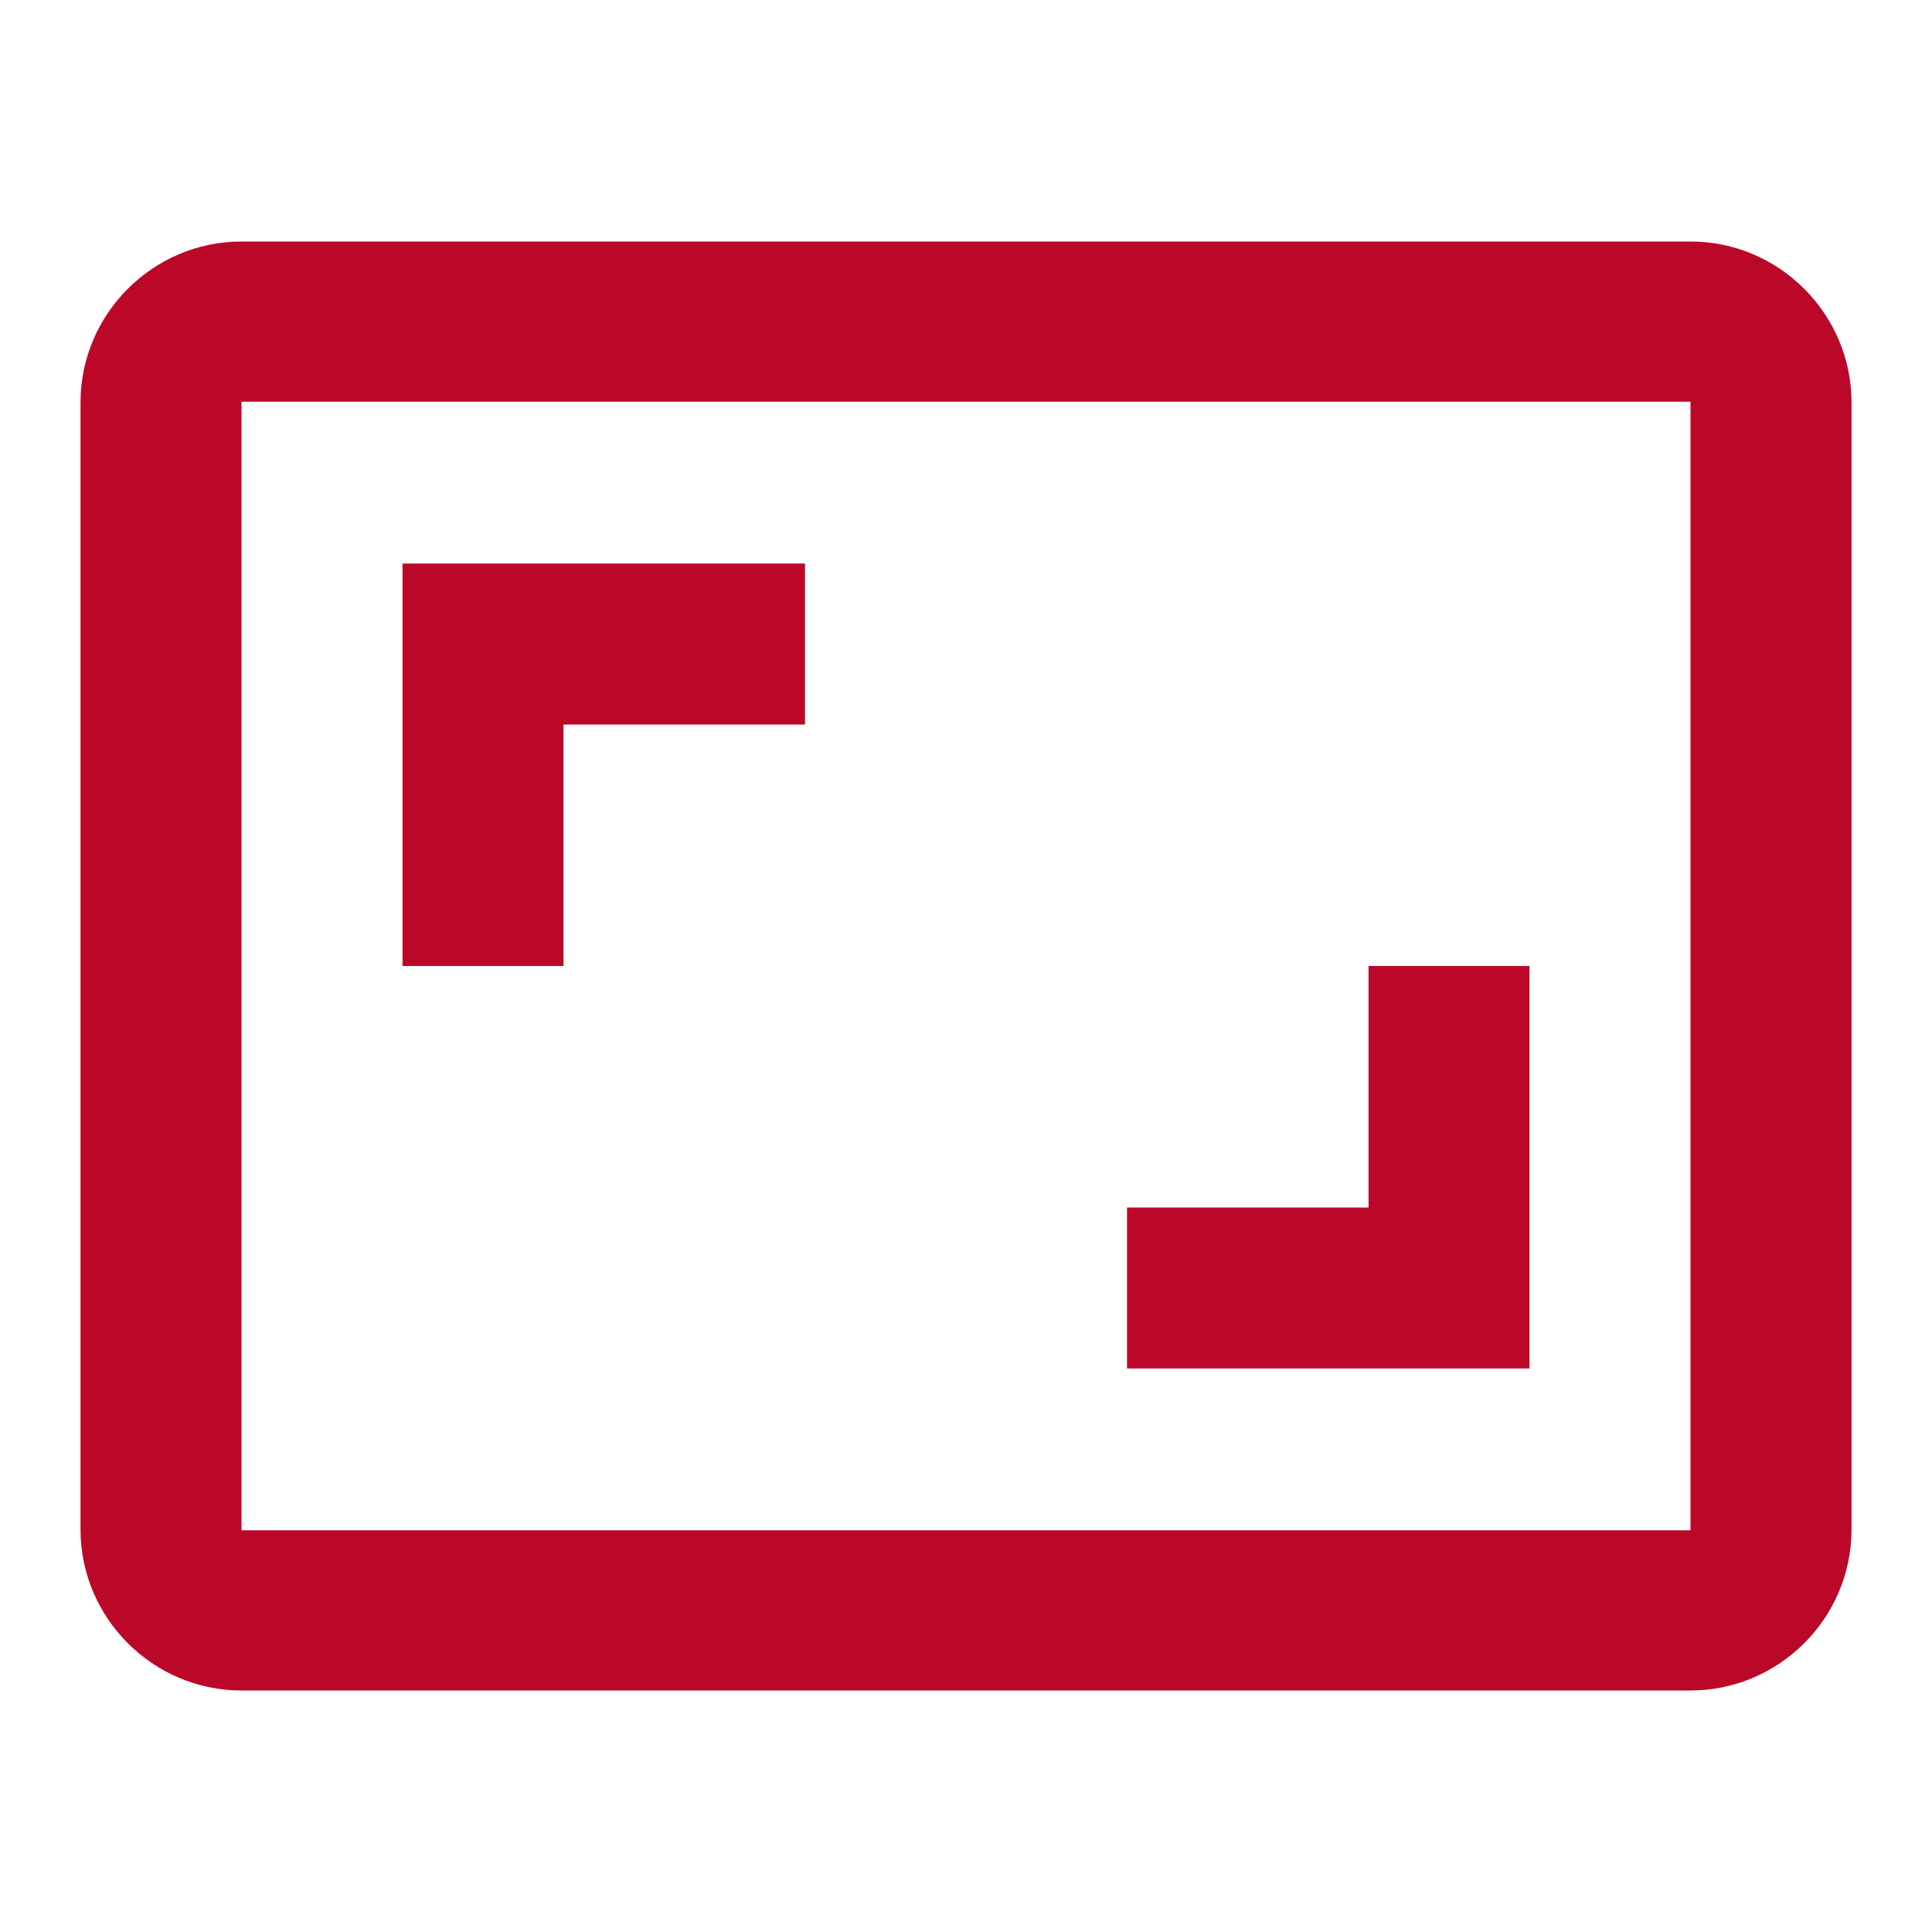
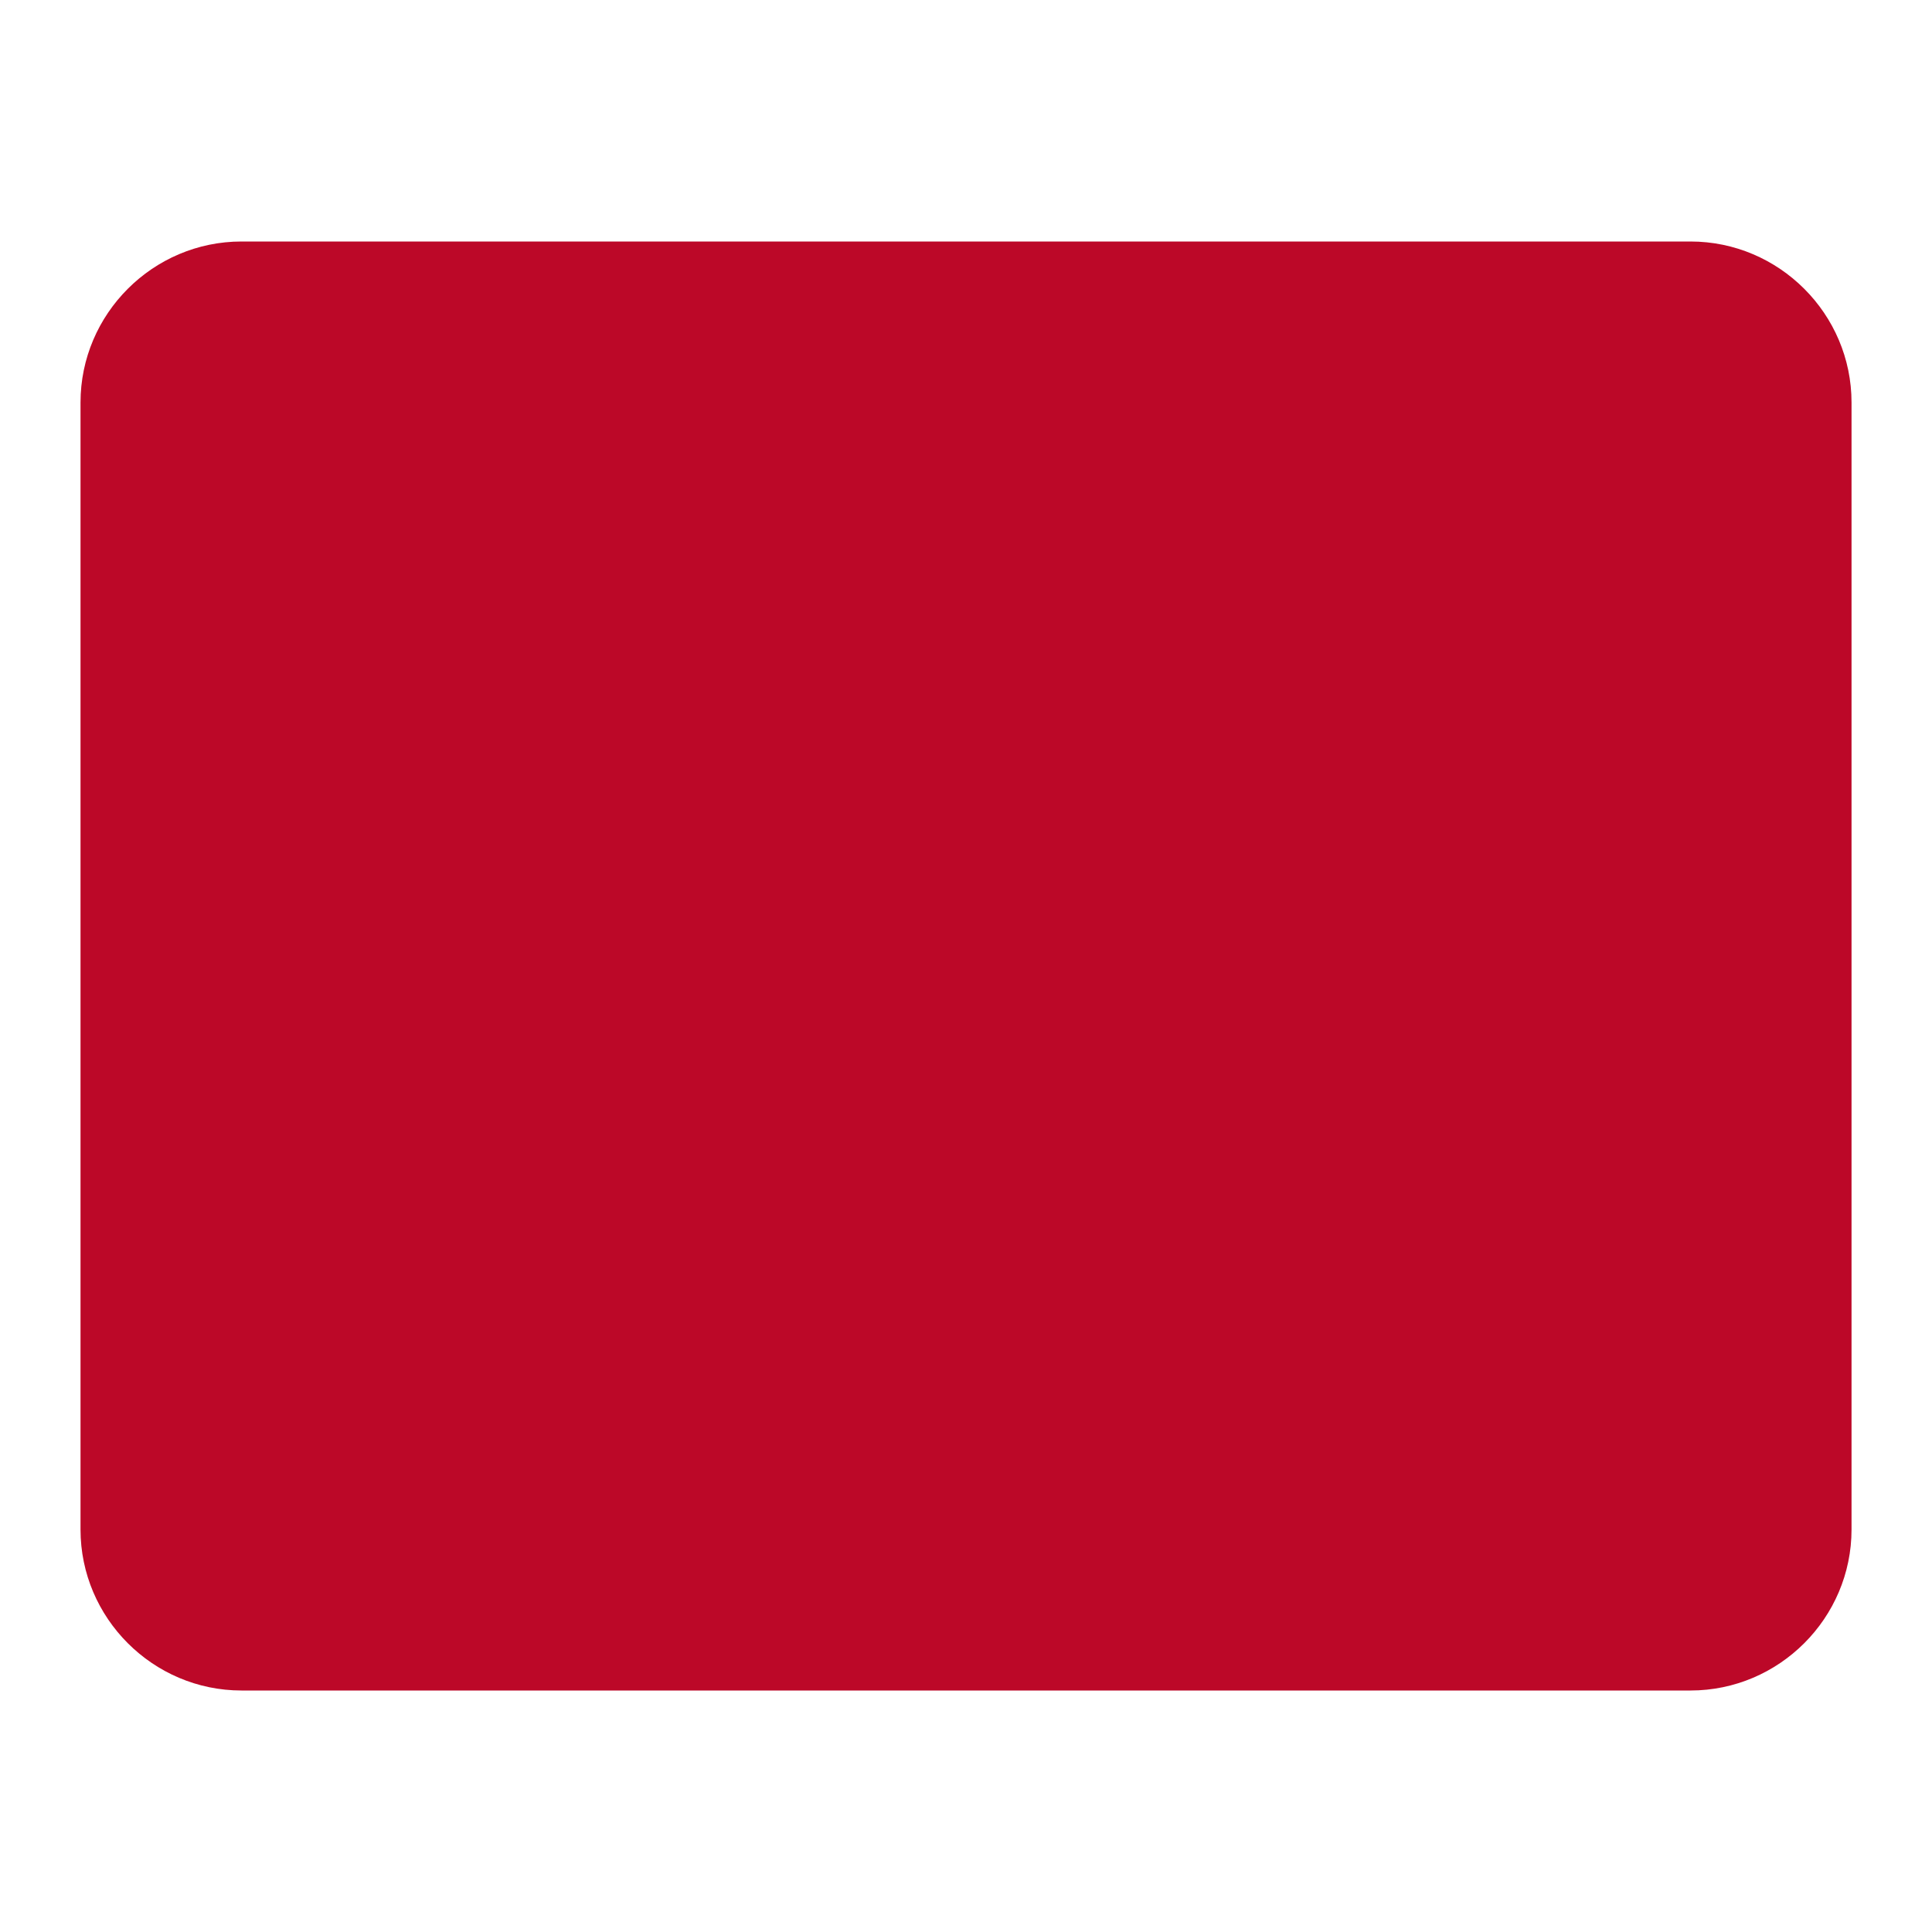
<svg xmlns="http://www.w3.org/2000/svg" width="40" height="40" viewBox="0 0 40 40" fill="none">
-   <path d="M31.667 20H28.334V25H23.334V28.333H31.667V20ZM11.667 15H16.667V11.667H8.334V20H11.667V15ZM35 5H5C3.167 5 1.667 6.5 1.667 8.333V31.667C1.667 33.5 3.167 35 5 35H35C36.834 35 38.334 33.5 38.334 31.667V8.333C38.334 6.5 36.834 5 35 5ZM35 31.683H5V8.317H35V31.683Z" fill="#BC0828" />
+   <path d="M31.667 20H28.334V25H23.334V28.333H31.667V20ZM11.667 15H16.667V11.667H8.334V20H11.667V15ZM35 5H5C3.167 5 1.667 6.5 1.667 8.333V31.667C1.667 33.5 3.167 35 5 35H35C36.834 35 38.334 33.5 38.334 31.667V8.333C38.334 6.5 36.834 5 35 5ZM35 31.683H5H35V31.683Z" fill="#BC0828" />
</svg>